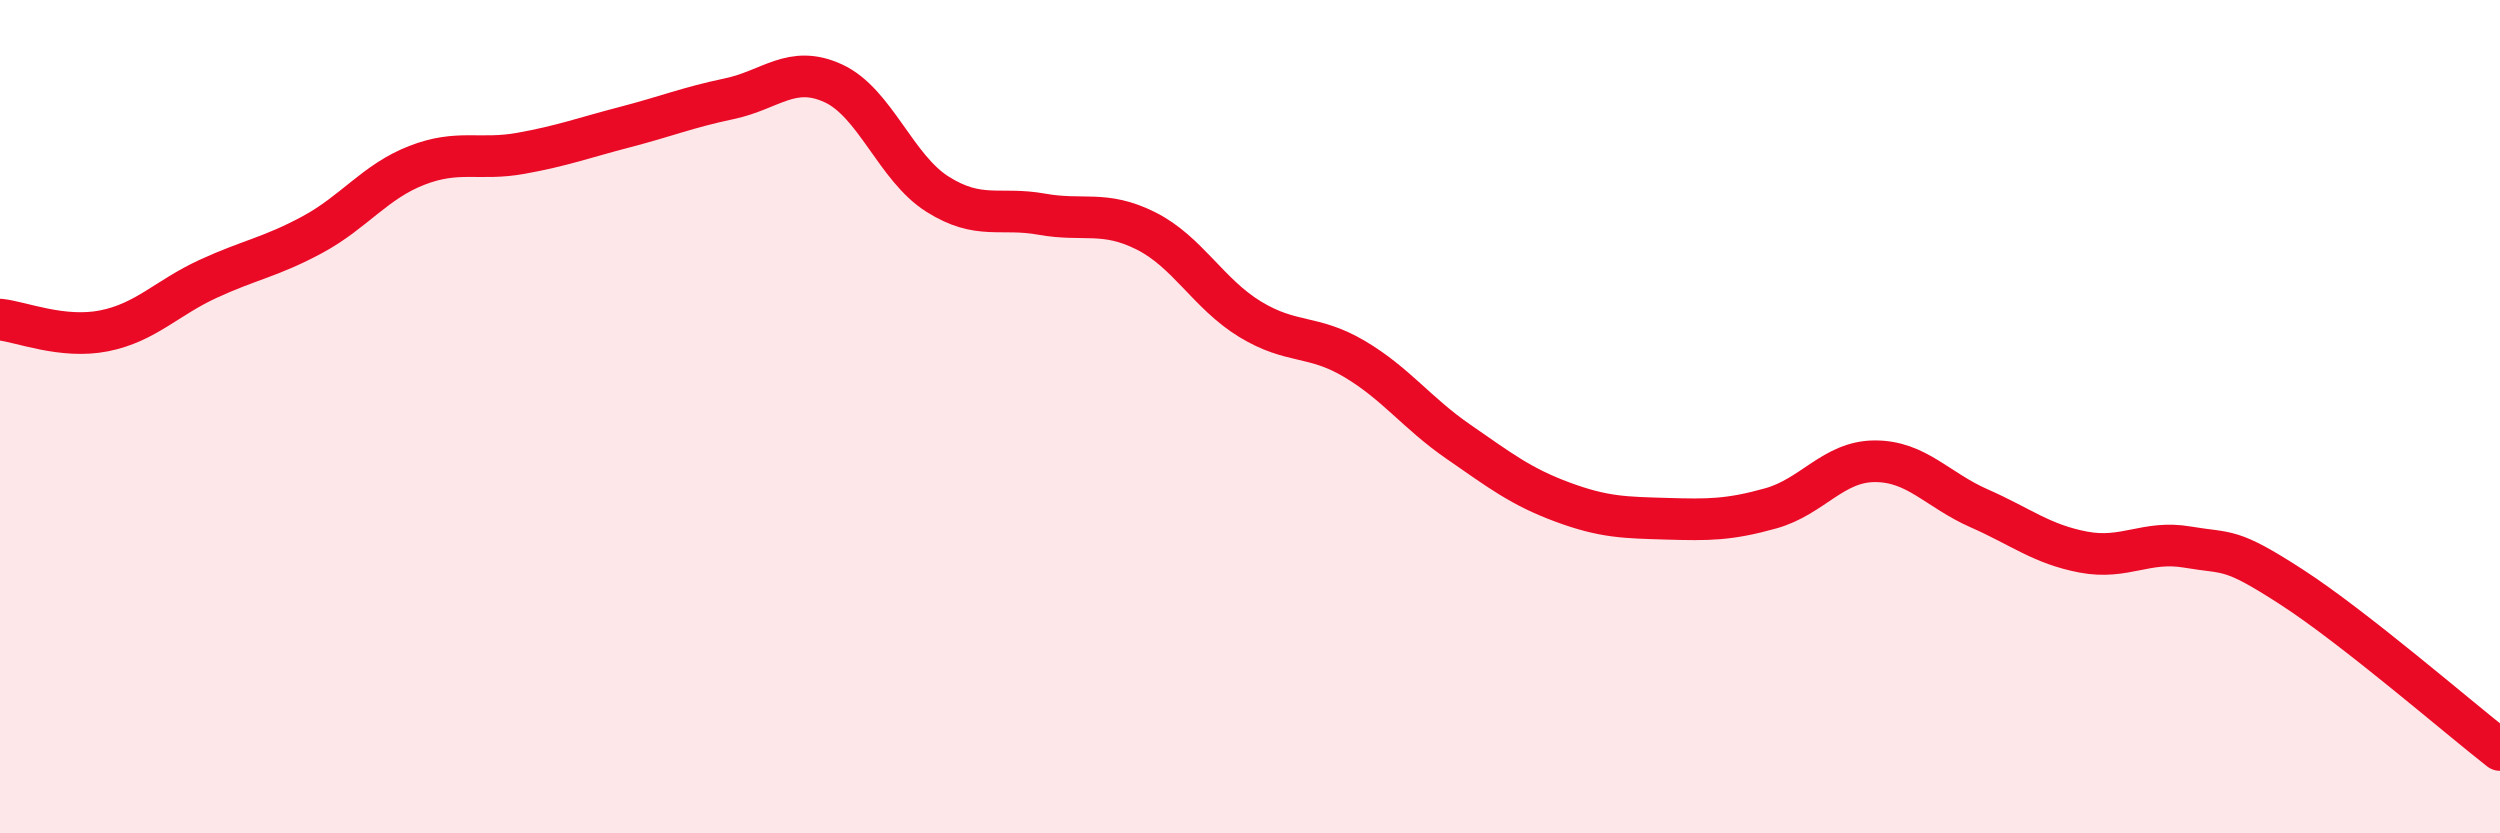
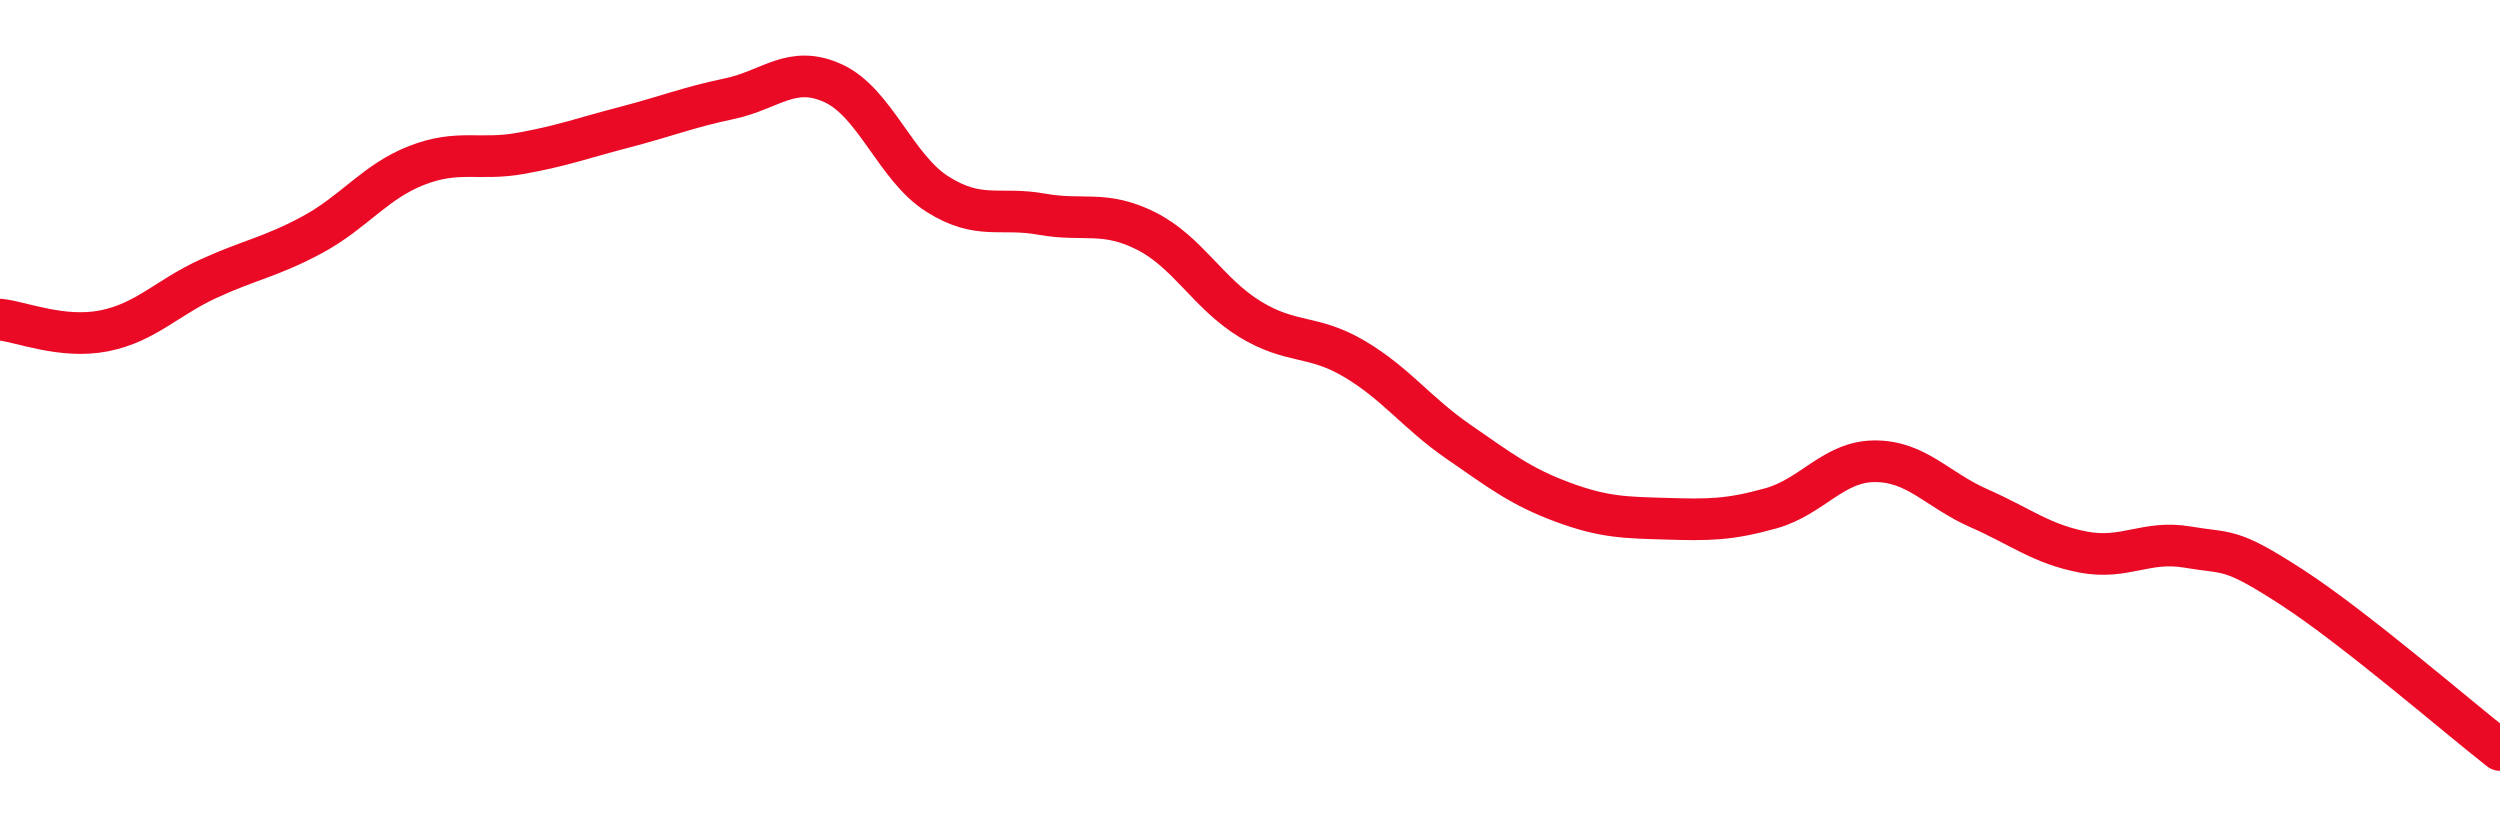
<svg xmlns="http://www.w3.org/2000/svg" width="60" height="20" viewBox="0 0 60 20">
-   <path d="M 0,7.67 C 0.5,7.72 1.5,8.14 2.5,7.94 C 3.5,7.74 4,7.15 5,6.69 C 6,6.23 6.5,6.17 7.5,5.63 C 8.5,5.09 9,4.36 10,3.97 C 11,3.58 11.5,3.86 12.5,3.68 C 13.5,3.5 14,3.31 15,3.05 C 16,2.79 16.5,2.58 17.5,2.37 C 18.5,2.16 19,1.54 20,2 C 21,2.46 21.5,4.03 22.5,4.66 C 23.5,5.29 24,4.96 25,5.14 C 26,5.32 26.5,5.04 27.5,5.54 C 28.5,6.04 29,7.05 30,7.66 C 31,8.27 31.5,8.02 32.5,8.61 C 33.5,9.2 34,9.91 35,10.6 C 36,11.29 36.5,11.68 37.5,12.05 C 38.5,12.42 39,12.42 40,12.45 C 41,12.48 41.5,12.48 42.5,12.2 C 43.5,11.92 44,11.07 45,11.07 C 46,11.07 46.5,11.76 47.5,12.2 C 48.5,12.64 49,13.06 50,13.25 C 51,13.44 51.5,12.96 52.5,13.13 C 53.5,13.3 53.5,13.12 55,14.09 C 56.5,15.06 59,17.22 60,18L60 20L0 20Z" fill="#EB0A25" opacity="0.1" stroke-linecap="round" stroke-linejoin="round" />
  <path d="M 0,7.67 C 0.5,7.72 1.5,8.14 2.5,7.94 C 3.5,7.74 4,7.15 5,6.69 C 6,6.23 6.5,6.17 7.5,5.63 C 8.5,5.09 9,4.36 10,3.97 C 11,3.58 11.5,3.86 12.5,3.68 C 13.5,3.5 14,3.31 15,3.05 C 16,2.79 16.5,2.58 17.5,2.37 C 18.5,2.16 19,1.54 20,2 C 21,2.46 21.5,4.03 22.5,4.66 C 23.5,5.29 24,4.96 25,5.14 C 26,5.32 26.5,5.04 27.5,5.54 C 28.5,6.04 29,7.05 30,7.66 C 31,8.27 31.5,8.02 32.5,8.61 C 33.5,9.2 34,9.91 35,10.6 C 36,11.29 36.5,11.68 37.5,12.05 C 38.5,12.42 39,12.42 40,12.45 C 41,12.48 41.5,12.48 42.5,12.2 C 43.5,11.92 44,11.07 45,11.07 C 46,11.07 46.5,11.76 47.5,12.2 C 48.5,12.64 49,13.06 50,13.25 C 51,13.44 51.5,12.96 52.5,13.13 C 53.5,13.3 53.5,13.12 55,14.09 C 56.5,15.06 59,17.22 60,18" stroke="#EB0A25" stroke-width="1" fill="none" stroke-linecap="round" stroke-linejoin="round" />
</svg>